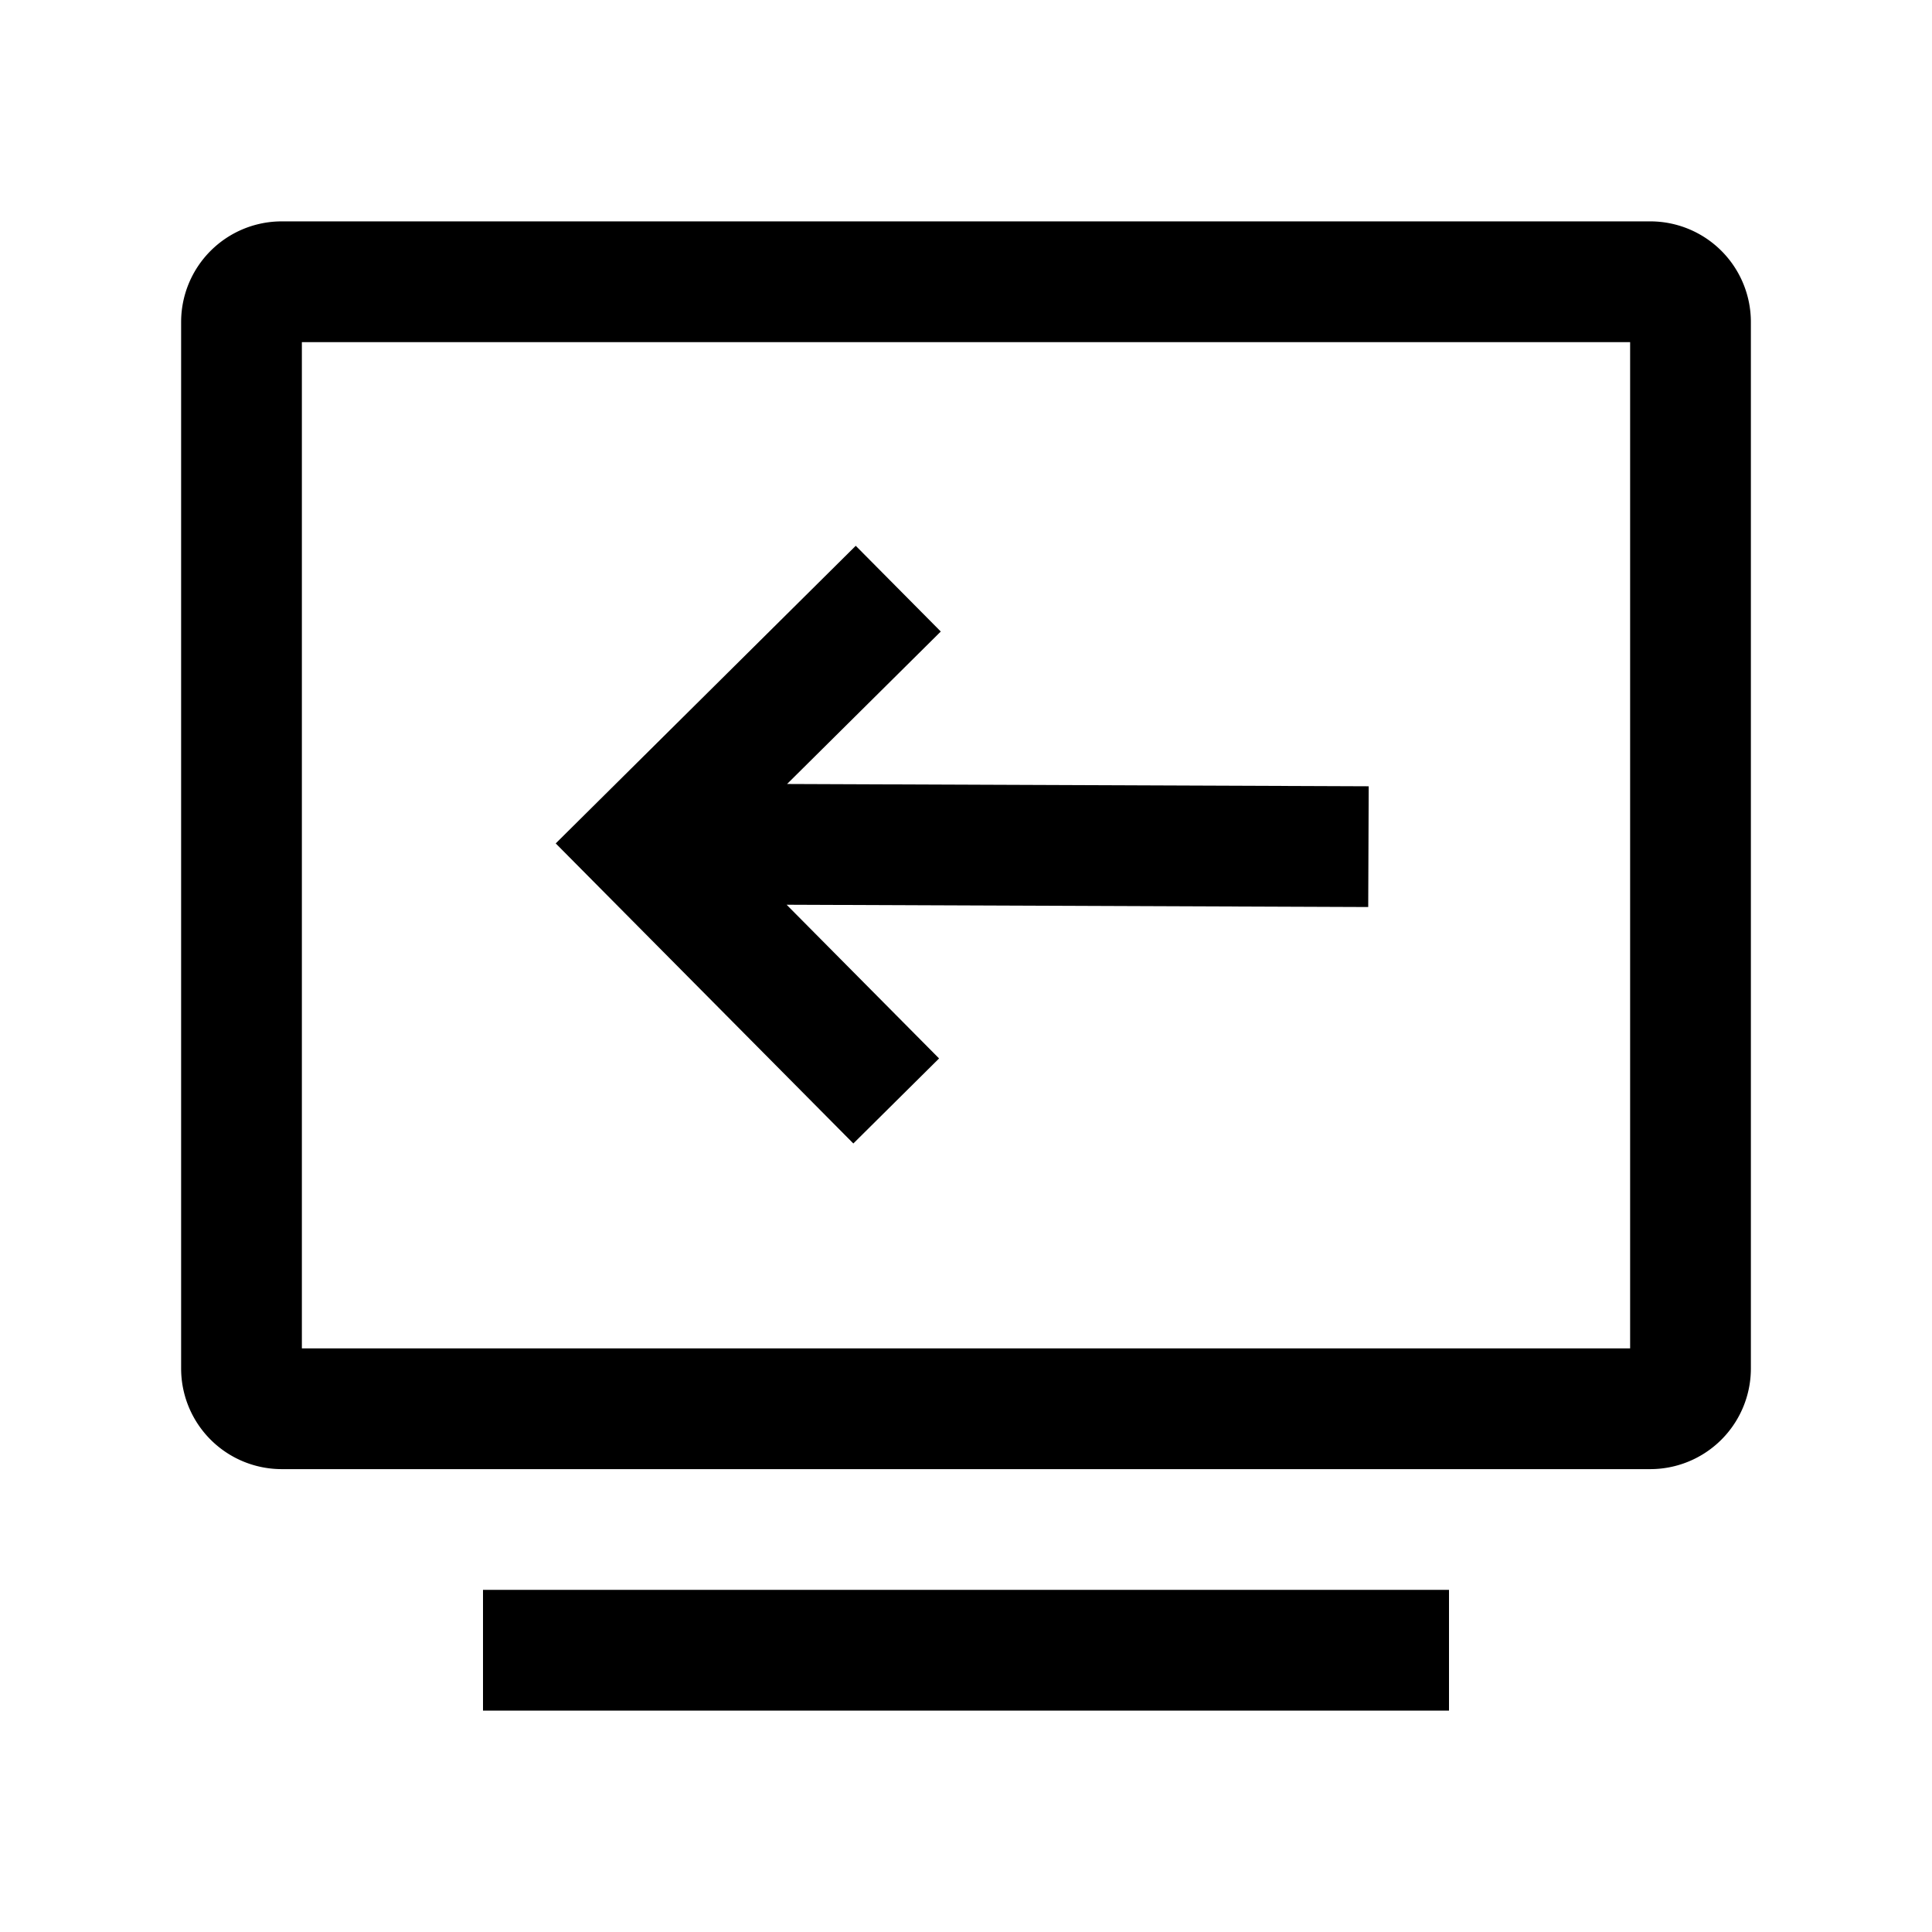
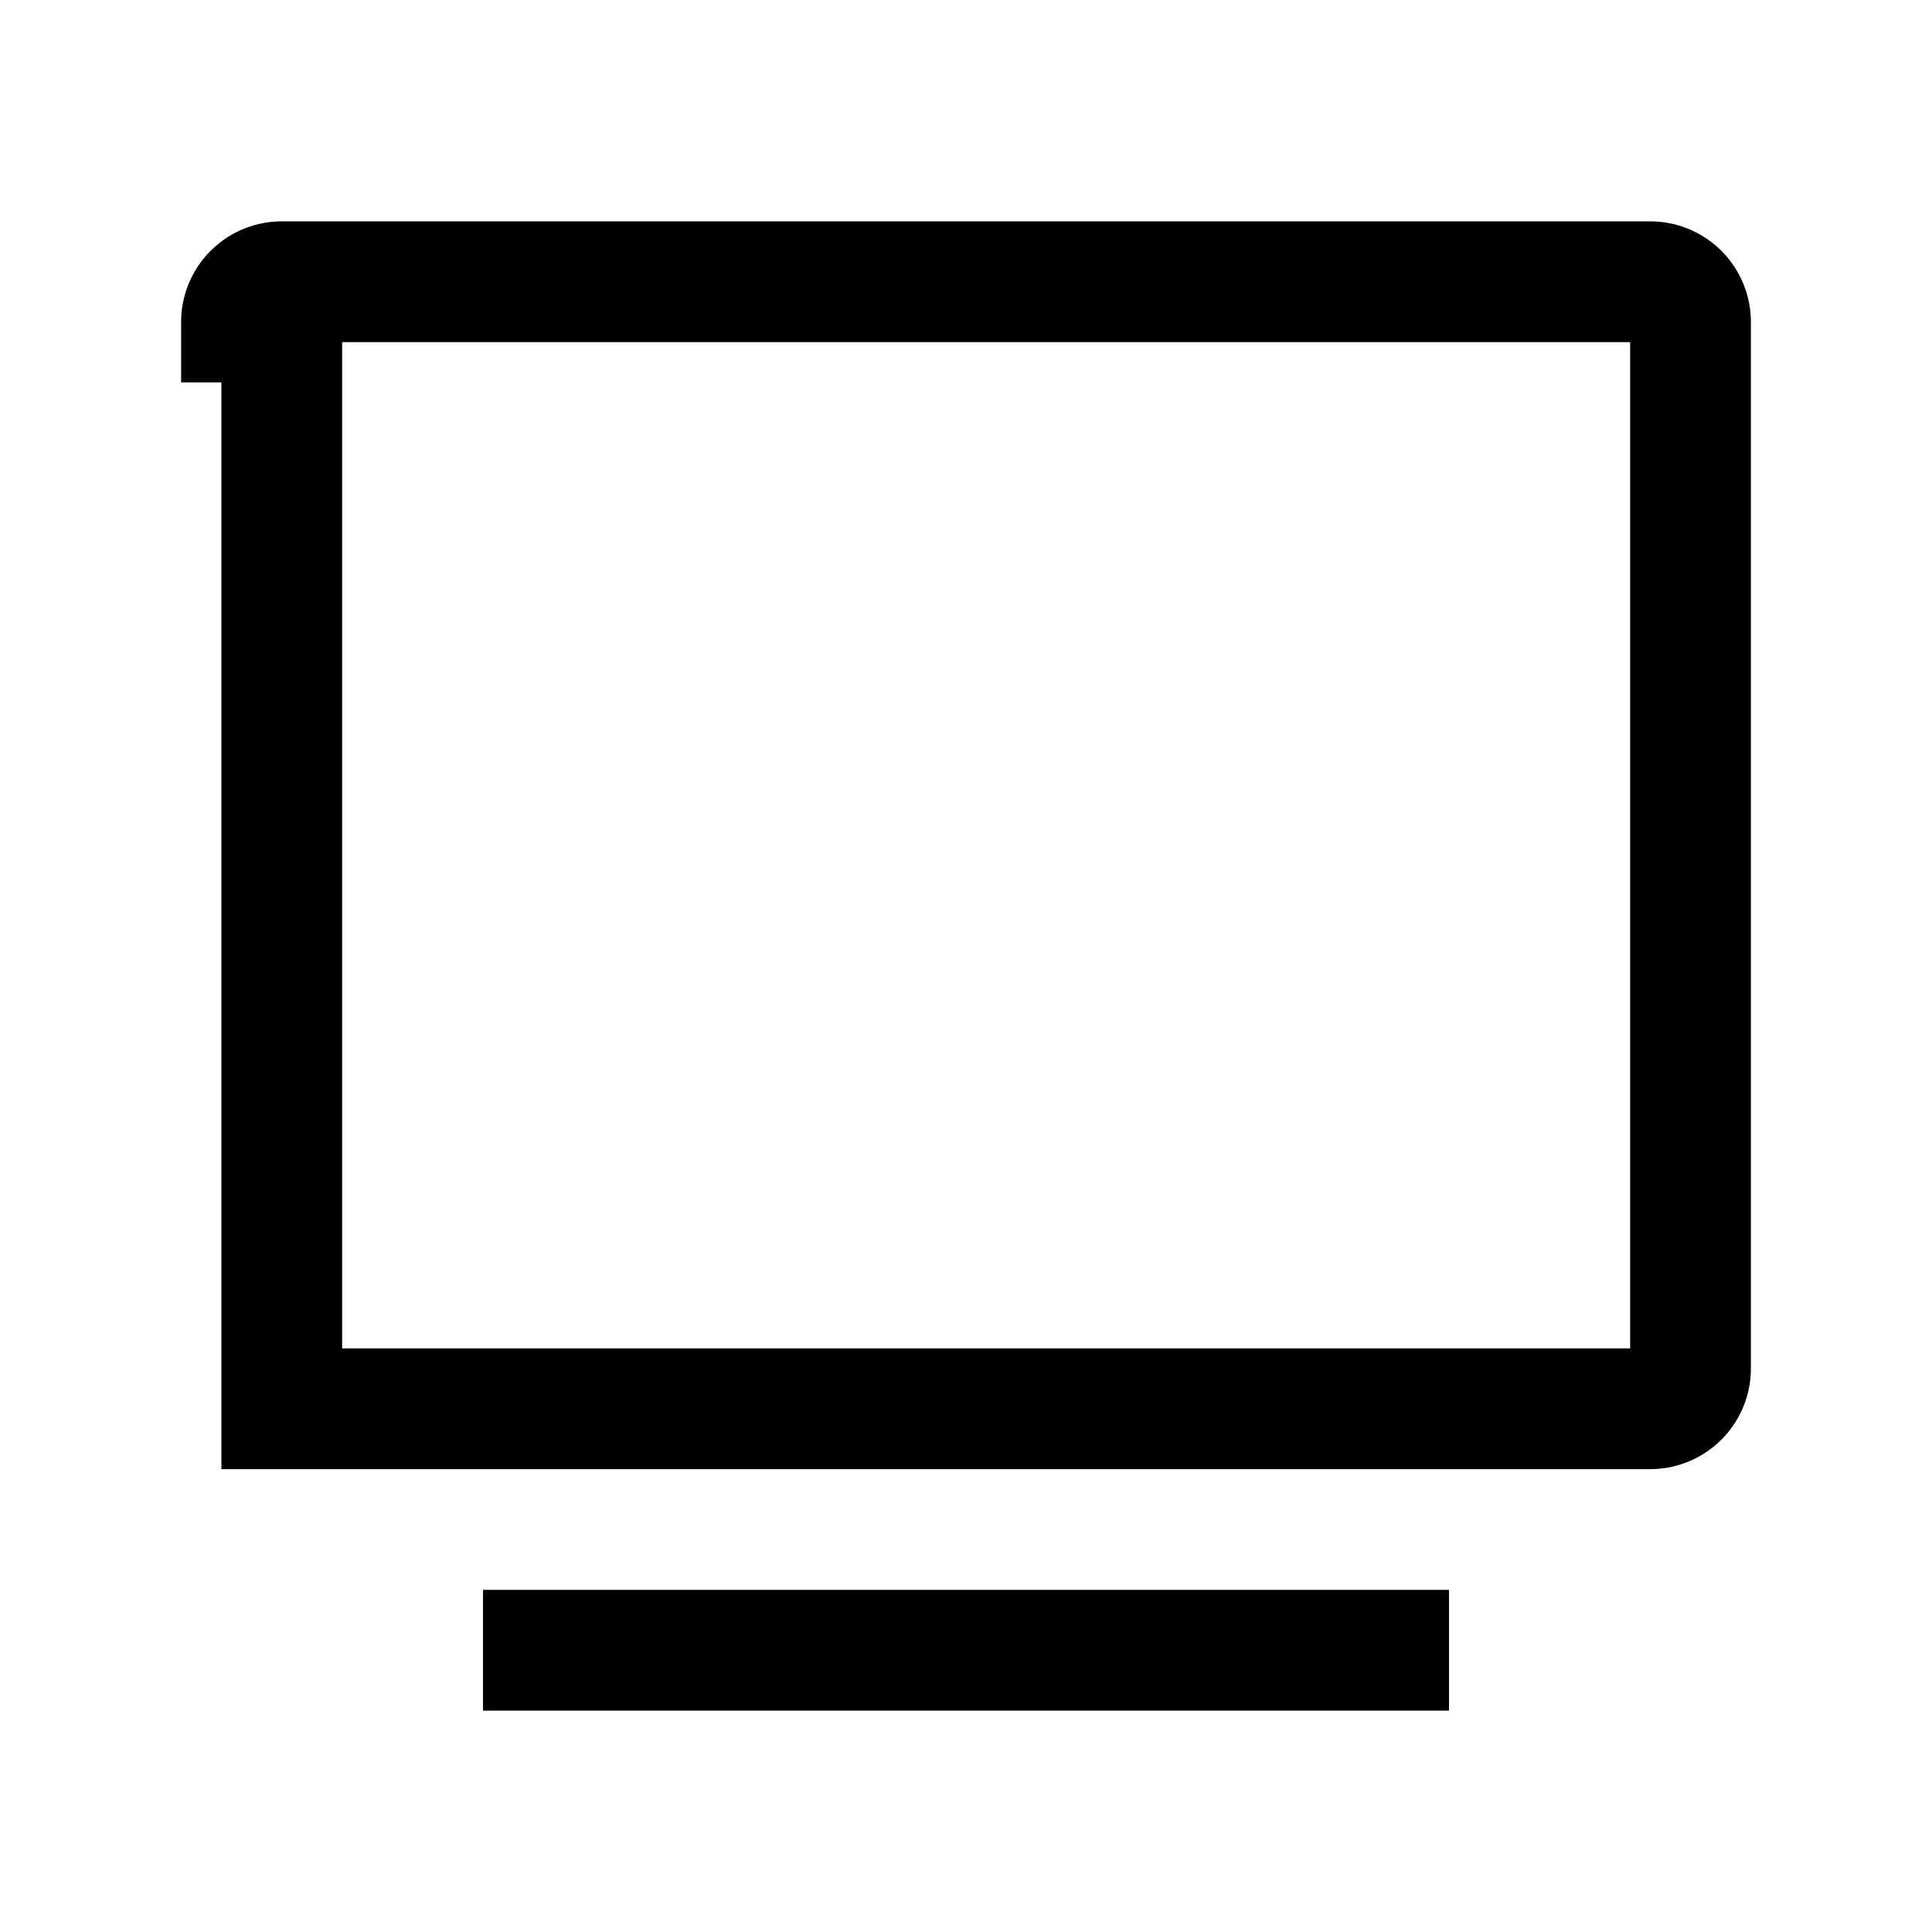
<svg viewBox="0 0 48 48" fill="none" stroke="currentColor" stroke-width="3" stroke-linecap="butt" stroke-linejoin="miter">
-   <path d="M6 8a1 1 0 011-1h34a1 1 0 011 1v26a1 1 0 01-1 1H7a1 1 0 01-1-1V8zM12 41h24" />
-   <path d="M22.266 27.353l-6.338-6.39 6.389-6.338M16.241 20.965l17.758.07" />
+   <path d="M6 8a1 1 0 011-1h34a1 1 0 011 1v26a1 1 0 01-1 1H7V8zM12 41h24" />
</svg>